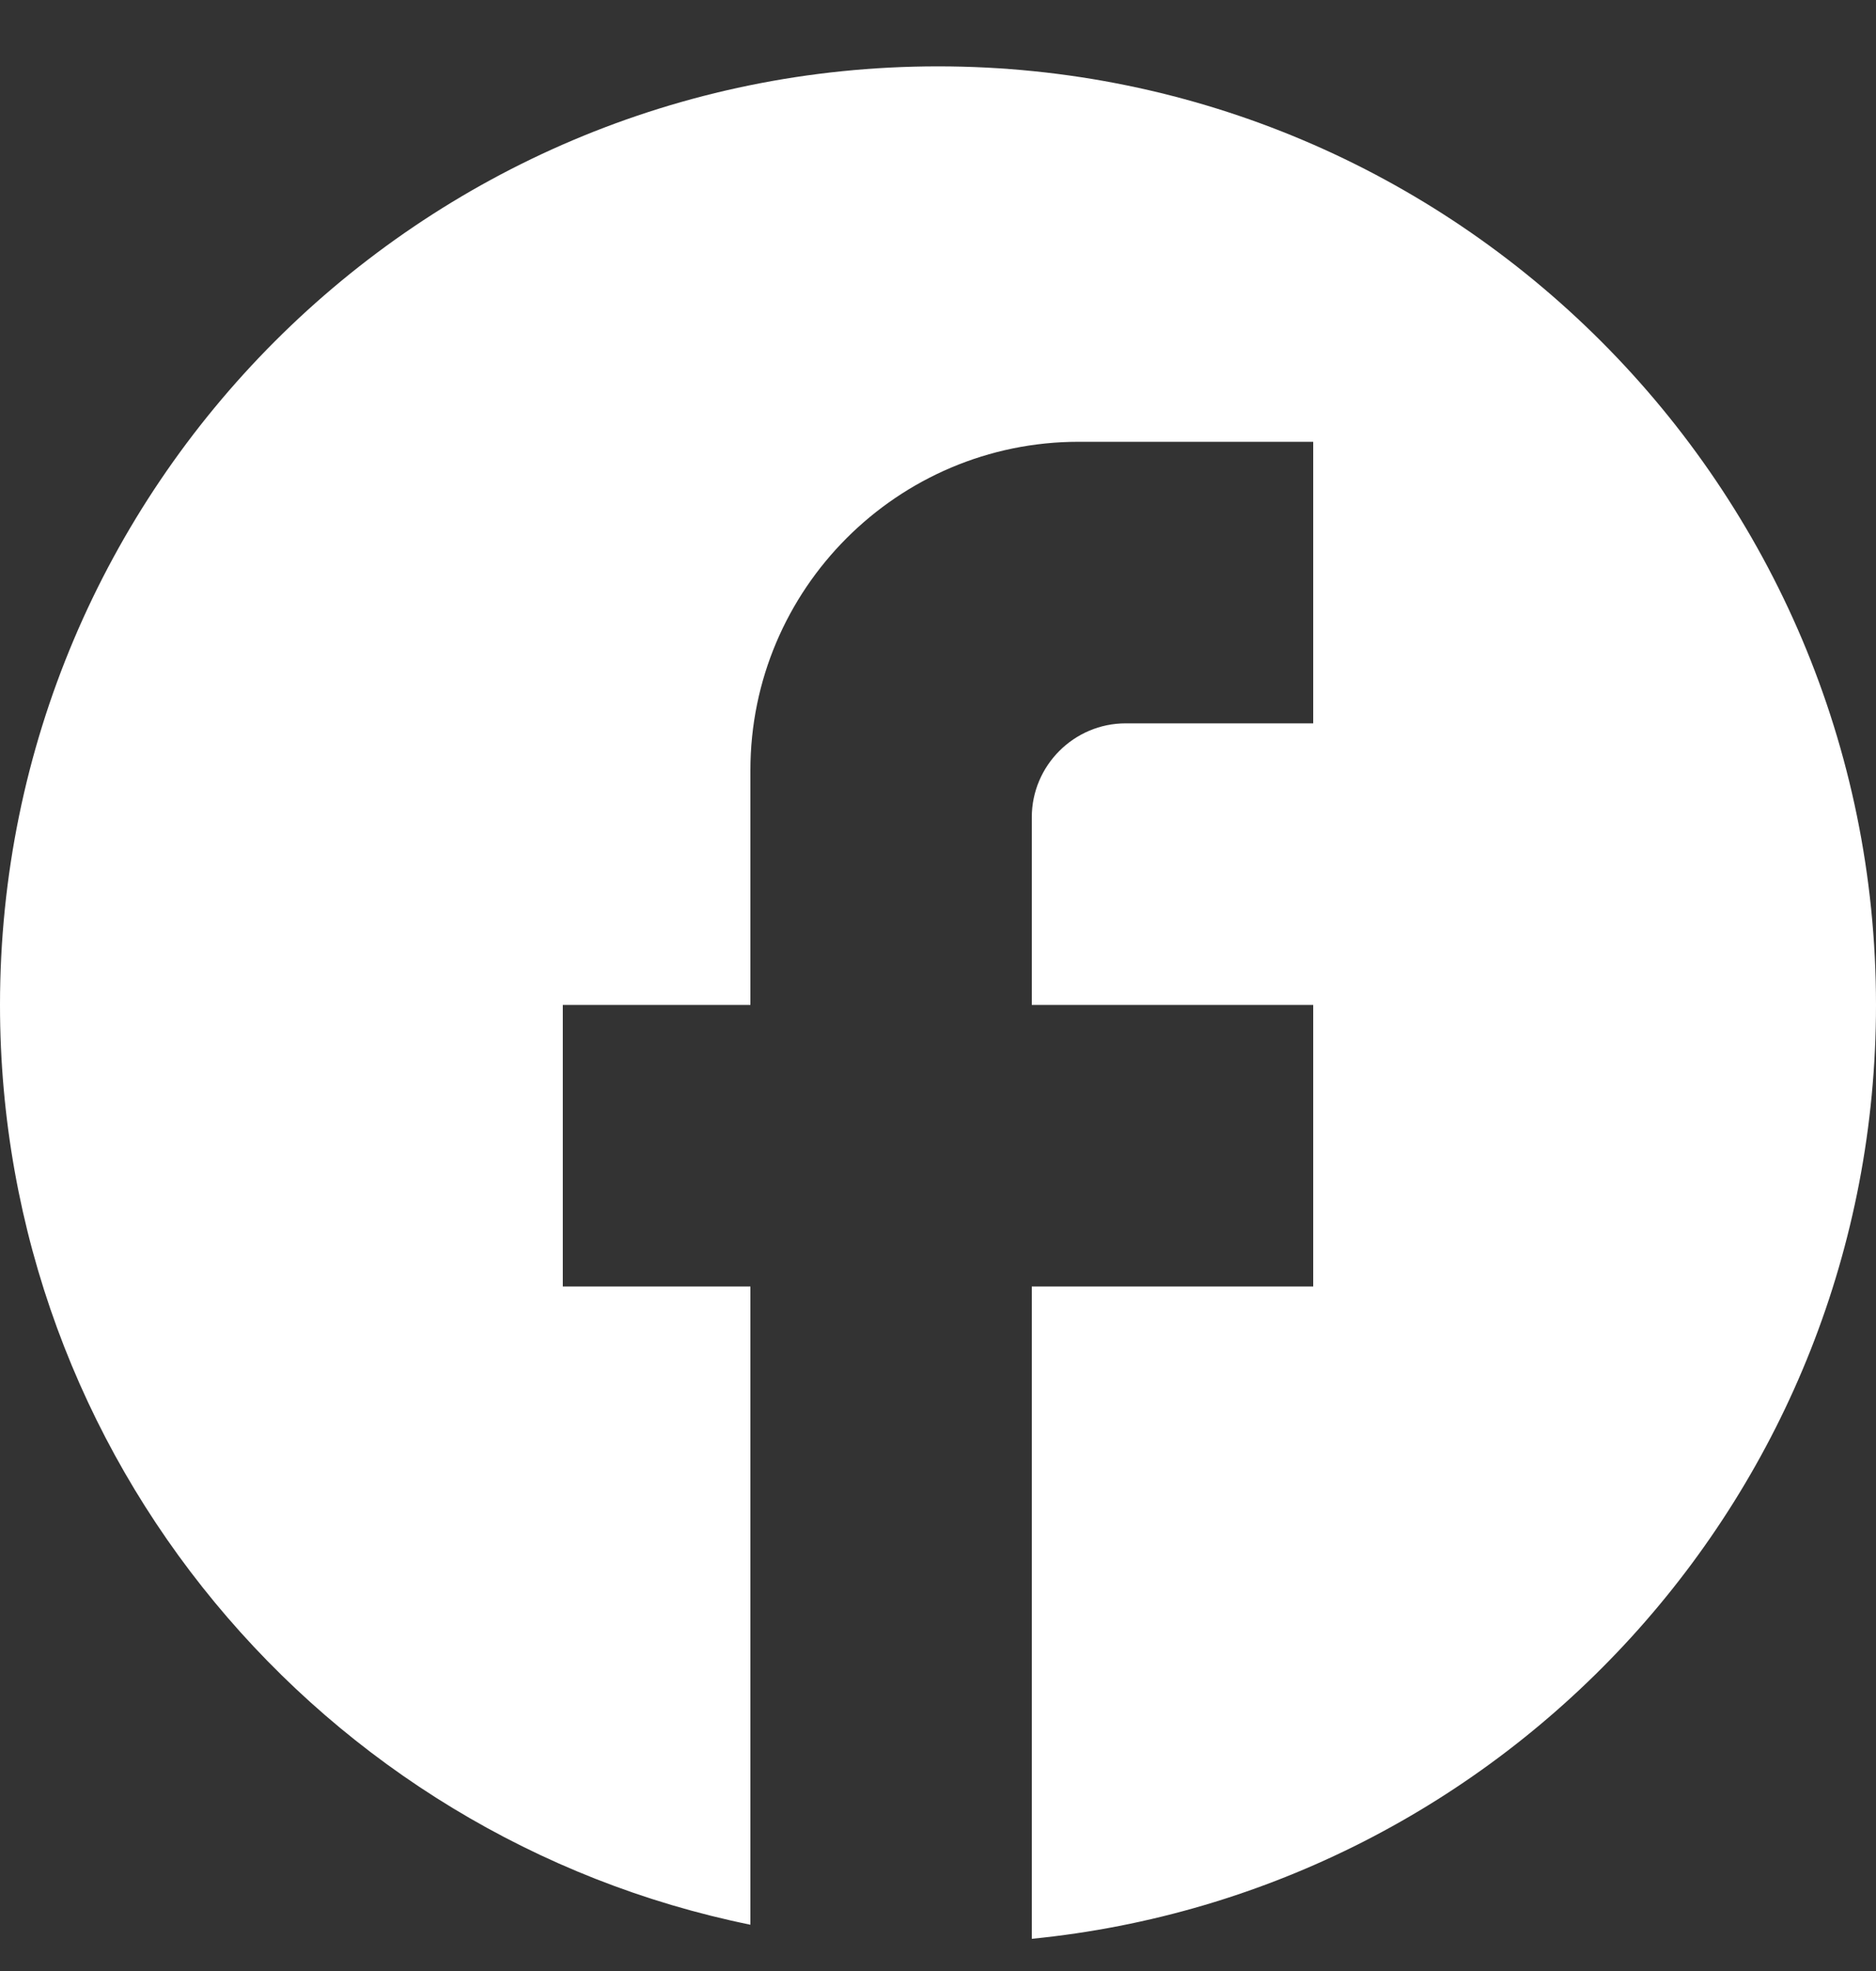
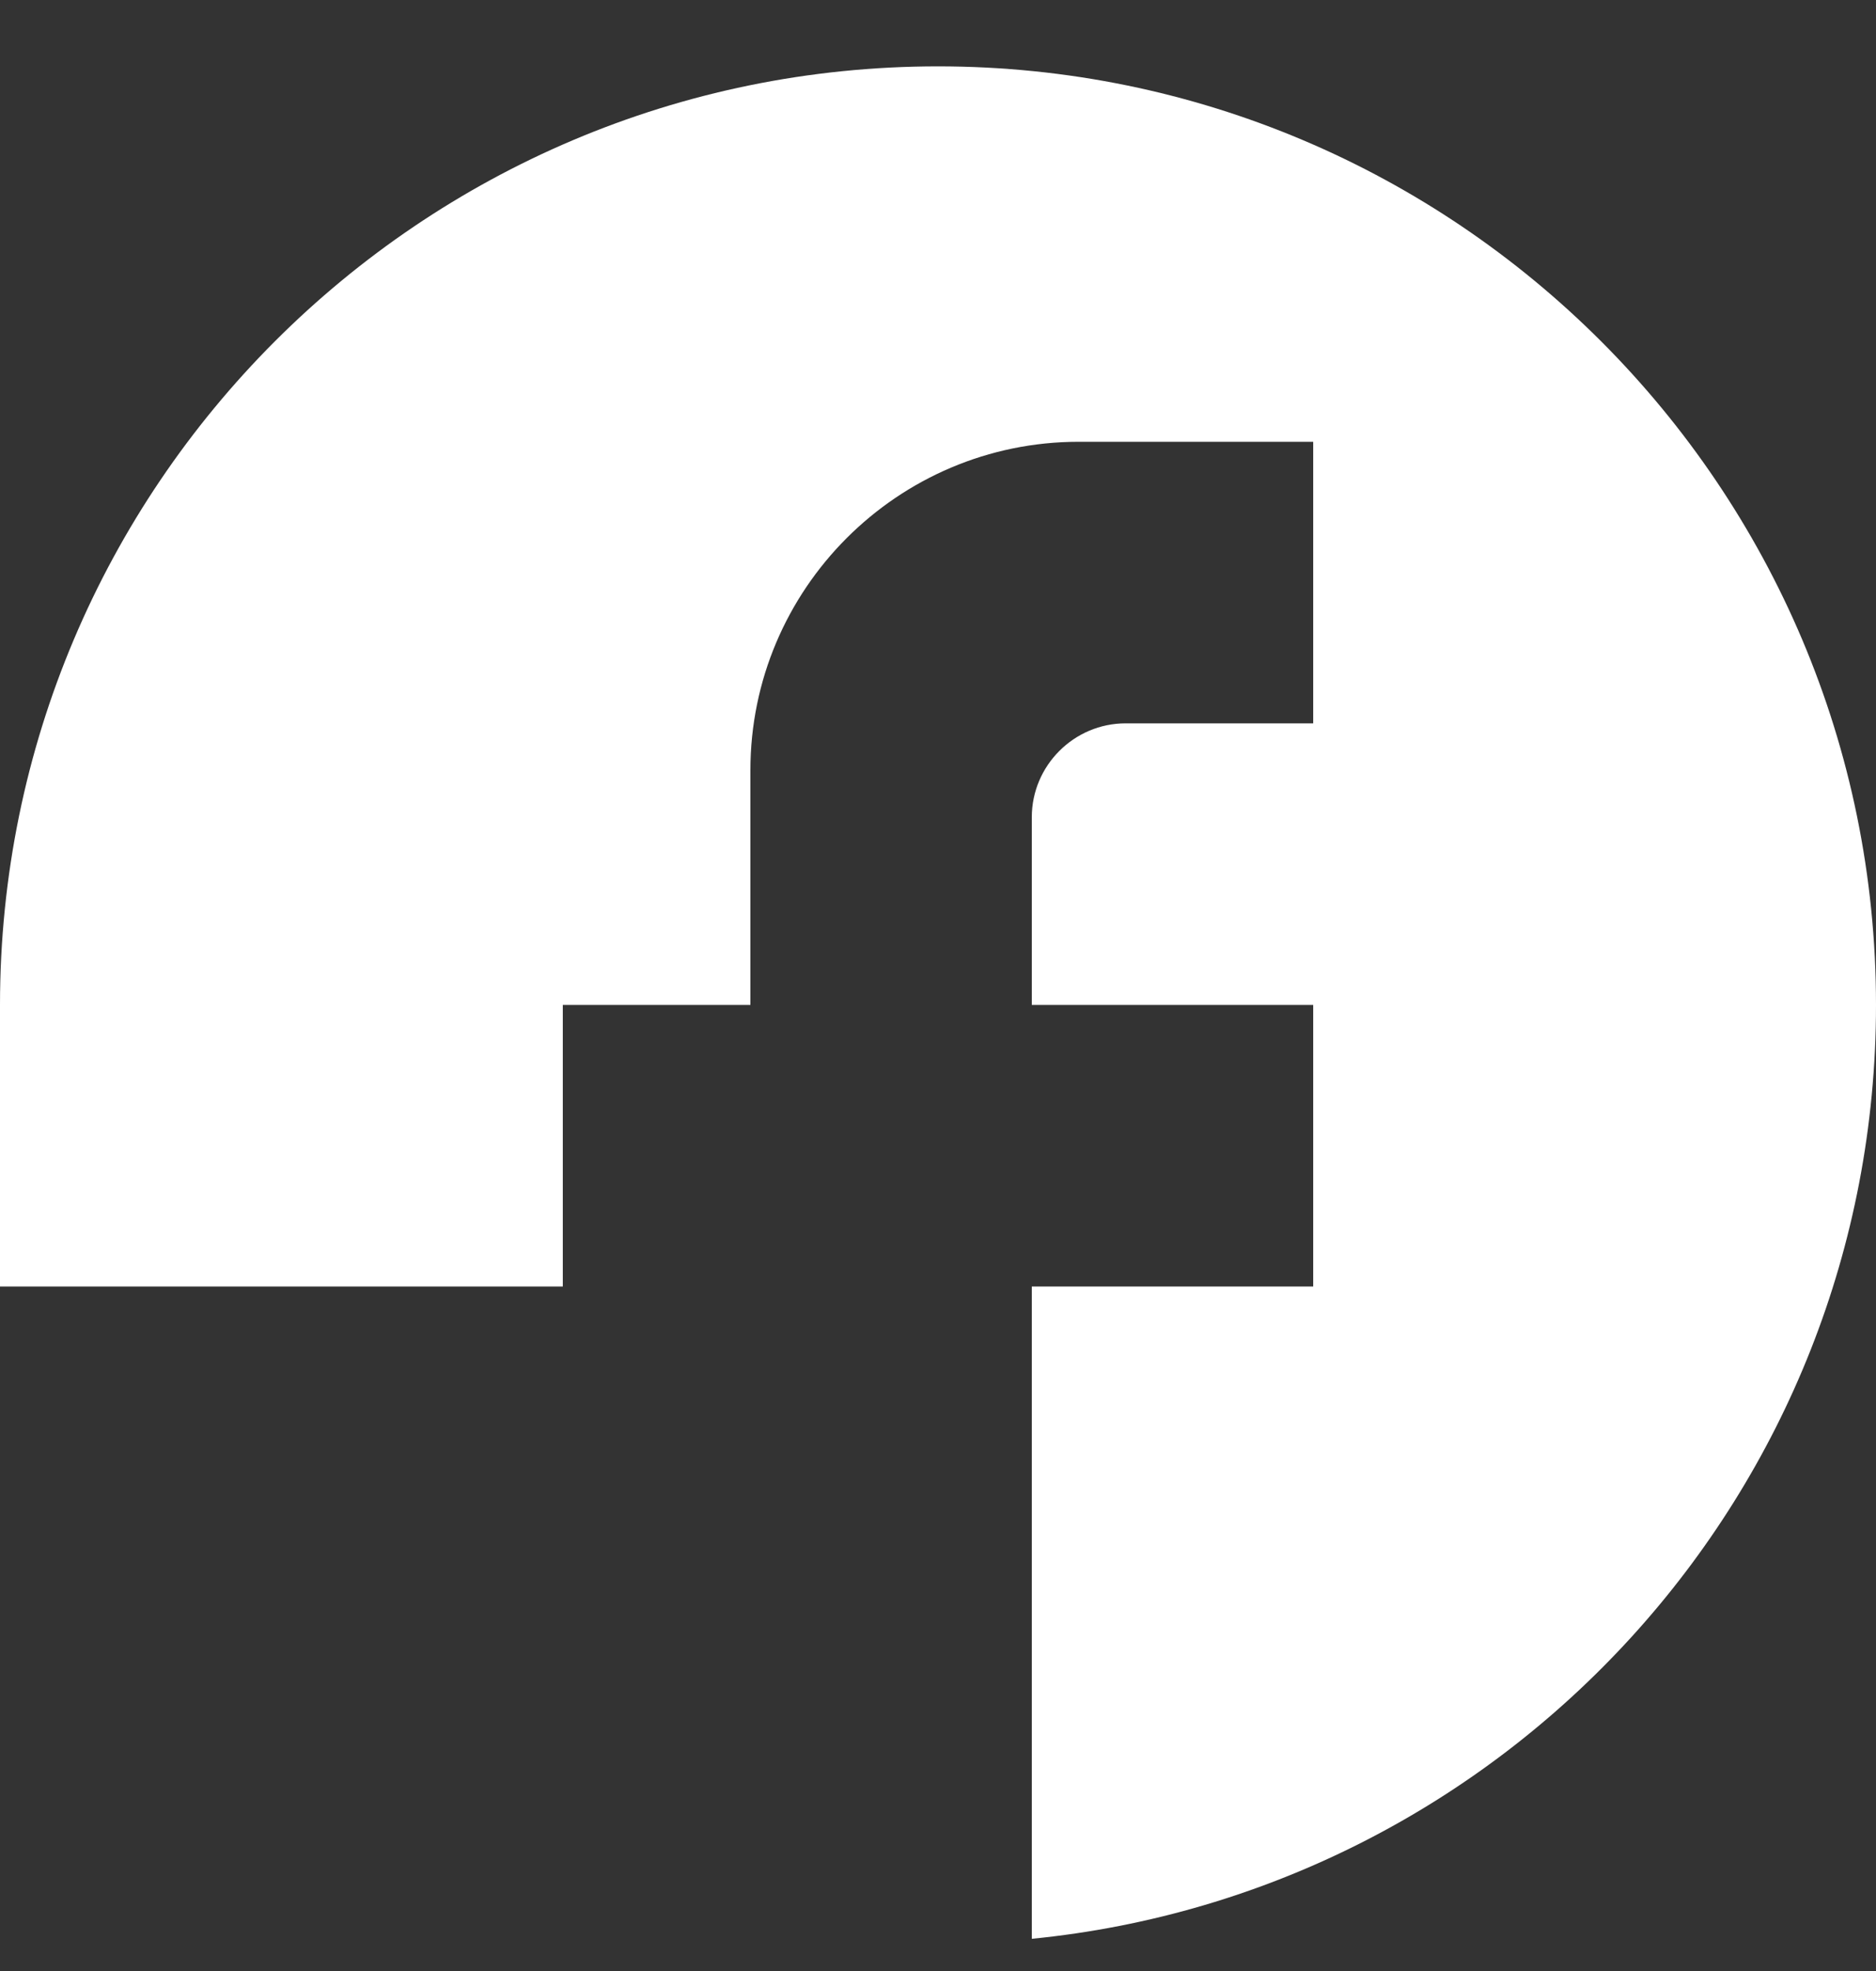
<svg xmlns="http://www.w3.org/2000/svg" width="20" height="21" viewBox="0 0 20 21" fill="none">
  <rect x="0" y="0" width="20" height="21" fill="#333333" stroke="none" />
-   <path d="M20 10.707C20 5.187 15.52 0.707 10 0.707C4.48 0.707 0 5.187 0 10.707C0 15.547 3.44 19.577 8 20.507V13.707H6V10.707H8V8.207C8 6.277 9.57 4.707 11.5 4.707H14V7.707H12C11.45 7.707 11 8.157 11 8.707V10.707H14V13.707H11V20.657C16.05 20.157 20 15.897 20 10.707Z" fill="white" />
+   <path d="M20 10.707C20 5.187 15.52 0.707 10 0.707C4.48 0.707 0 5.187 0 10.707V13.707H6V10.707H8V8.207C8 6.277 9.57 4.707 11.5 4.707H14V7.707H12C11.45 7.707 11 8.157 11 8.707V10.707H14V13.707H11V20.657C16.05 20.157 20 15.897 20 10.707Z" fill="white" />
</svg>